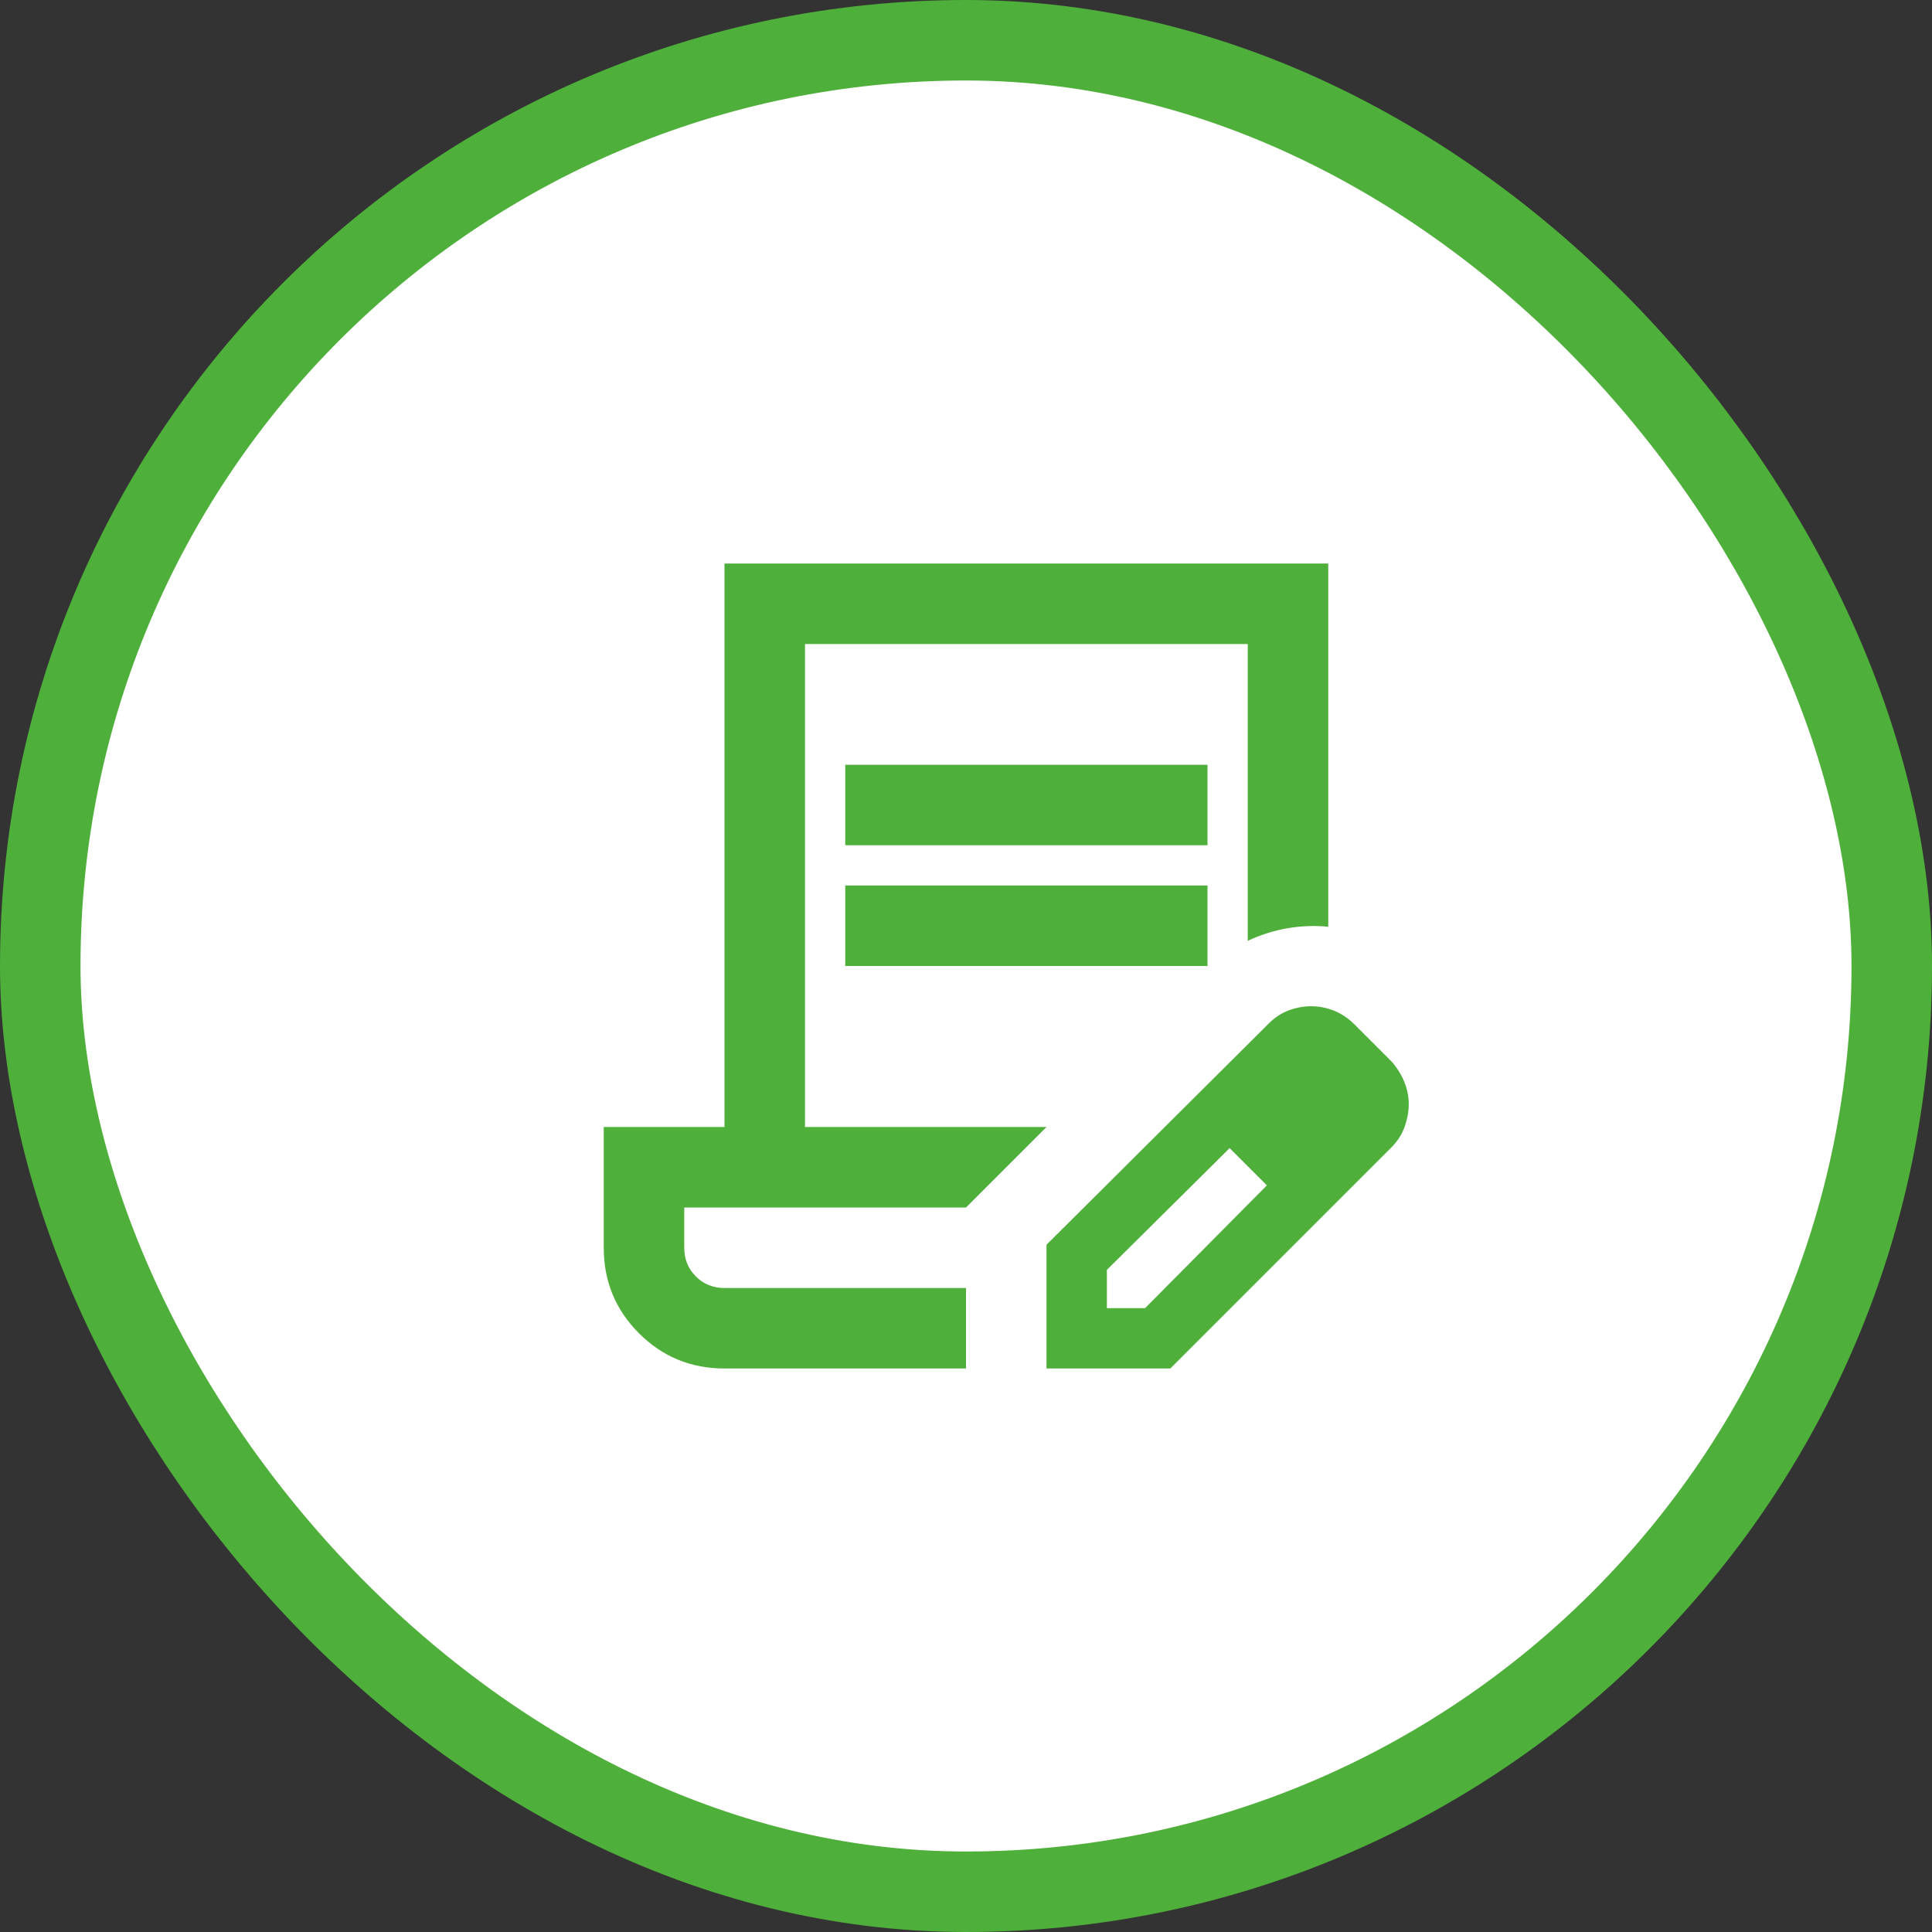
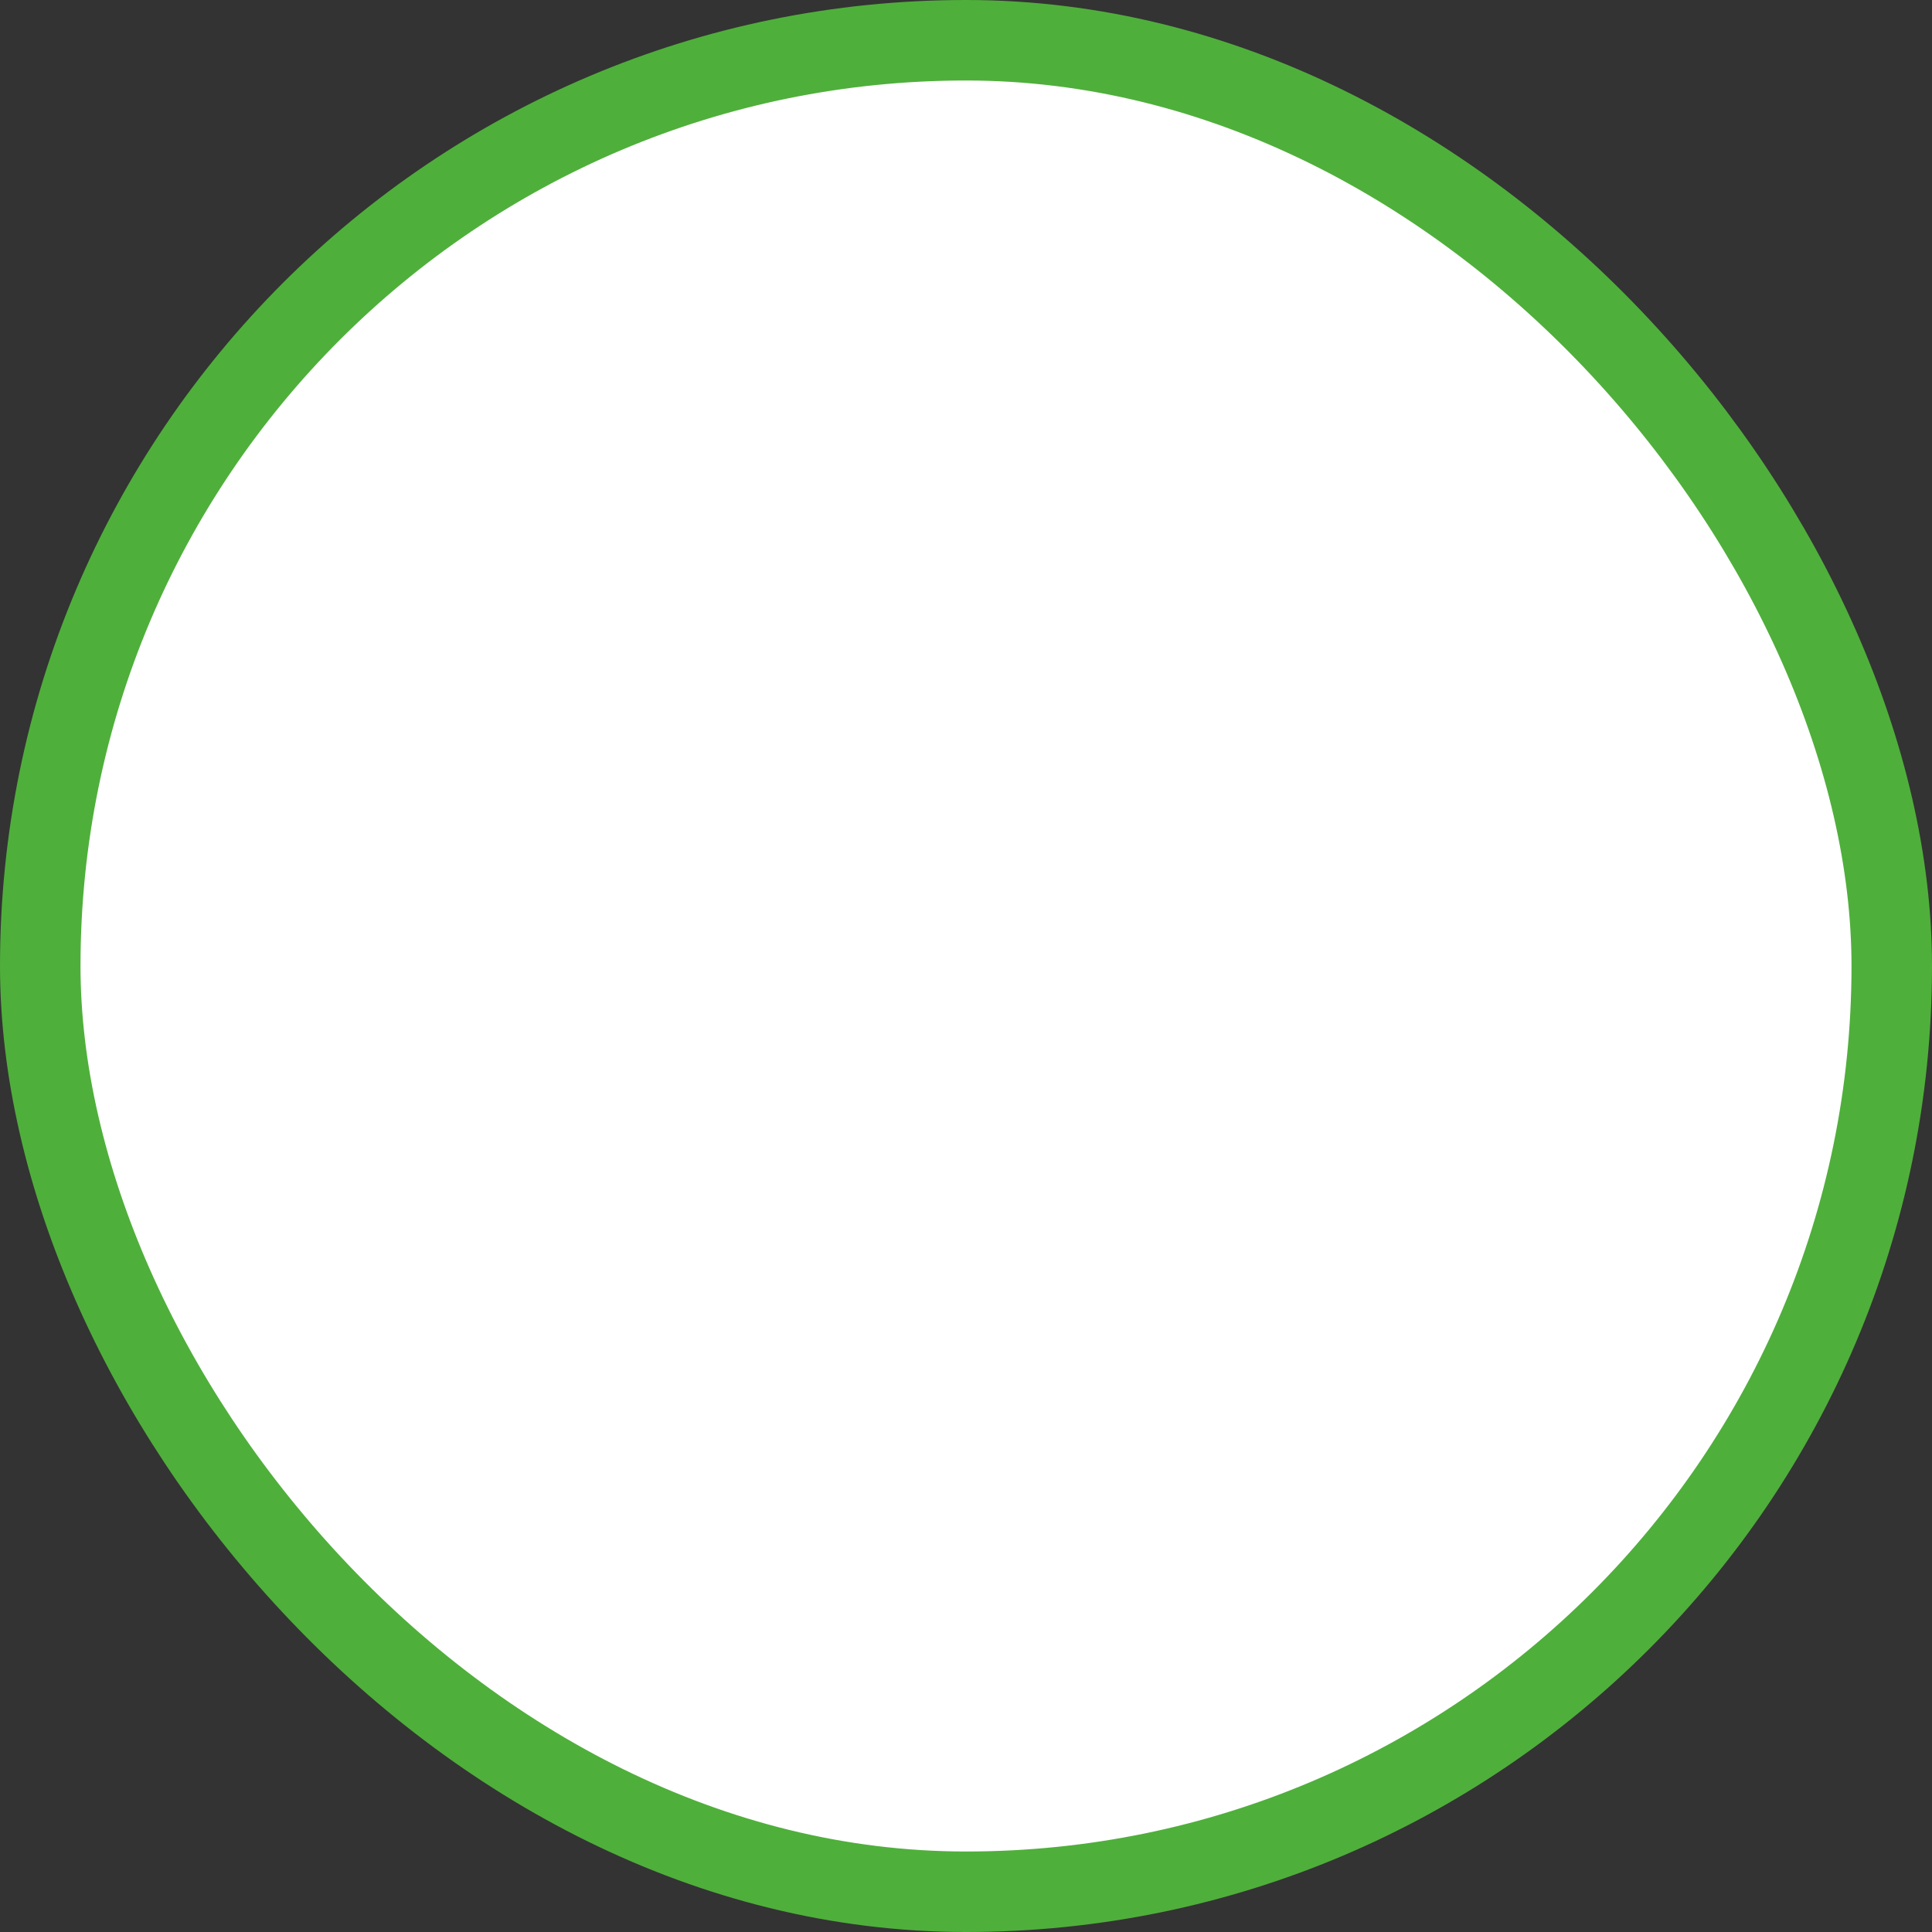
<svg xmlns="http://www.w3.org/2000/svg" width="48" height="48" viewBox="0 0 48 48" fill="none">
  <rect x="0" y="0" width="48" height="48" fill="#333333" stroke="none" />
  <rect x="1" y="1" width="46" height="46" rx="23" fill="white" />
  <rect x="1" y="1" width="46" height="46" rx="23" stroke="#4FAF3B" stroke-width="2" />
-   <path d="M21 21V19H30V21H21ZM21 24V22H30V24H21ZM24 34H18C17.167 34 16.458 33.708 15.875 33.125C15.292 32.542 15 31.833 15 31V28H18V14H33V23.025C32.667 22.992 32.329 23.004 31.988 23.062C31.646 23.121 31.317 23.225 31 23.375V16H20V28H26L24 30H17V31C17 31.283 17.096 31.521 17.288 31.712C17.479 31.904 17.717 32 18 32H24V34ZM26 34V30.925L31.525 25.425C31.675 25.275 31.842 25.167 32.025 25.1C32.208 25.033 32.392 25 32.575 25C32.775 25 32.967 25.038 33.15 25.113C33.333 25.188 33.5 25.3 33.65 25.45L34.575 26.375C34.708 26.525 34.812 26.692 34.888 26.875C34.962 27.058 35 27.242 35 27.425C35 27.608 34.967 27.796 34.9 27.988C34.833 28.179 34.725 28.35 34.575 28.5L29.075 34H26ZM27.5 32.5H28.45L31.475 29.45L31.025 28.975L30.55 28.525L27.5 31.55V32.5ZM31.025 28.975L30.55 28.525L31.475 29.45L31.025 28.975Z" fill="#4FAF3B" />
</svg>